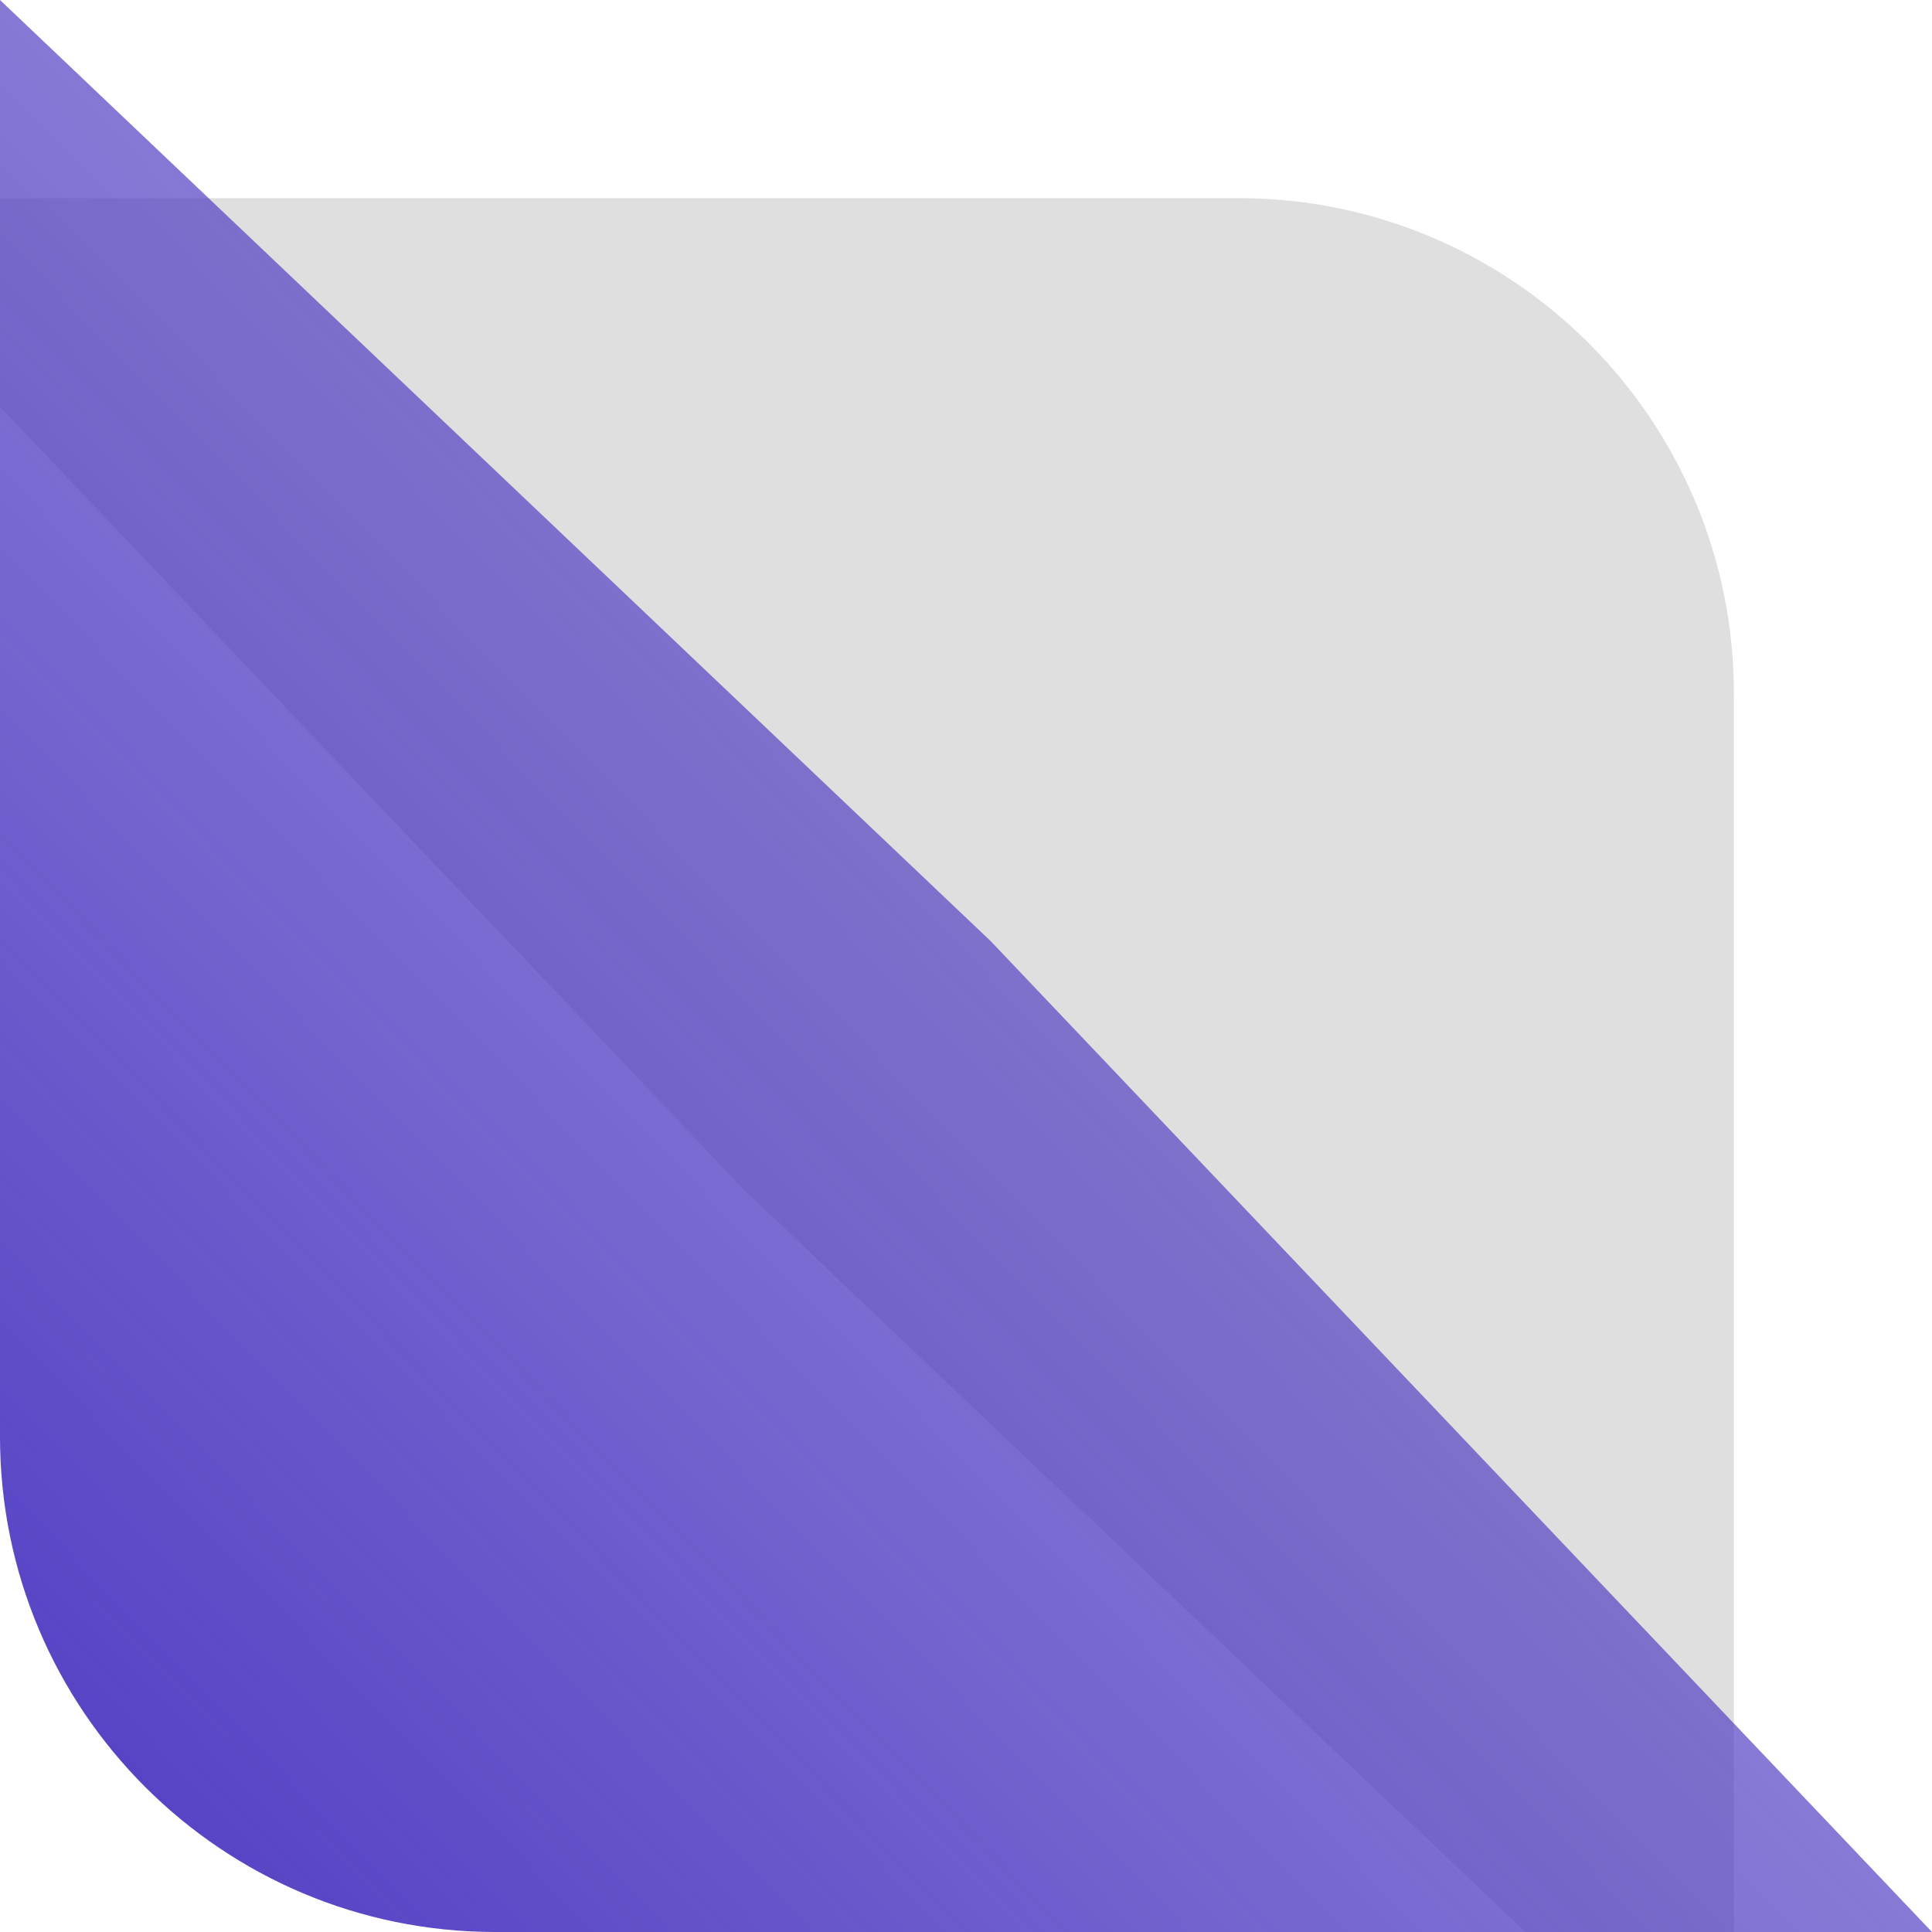
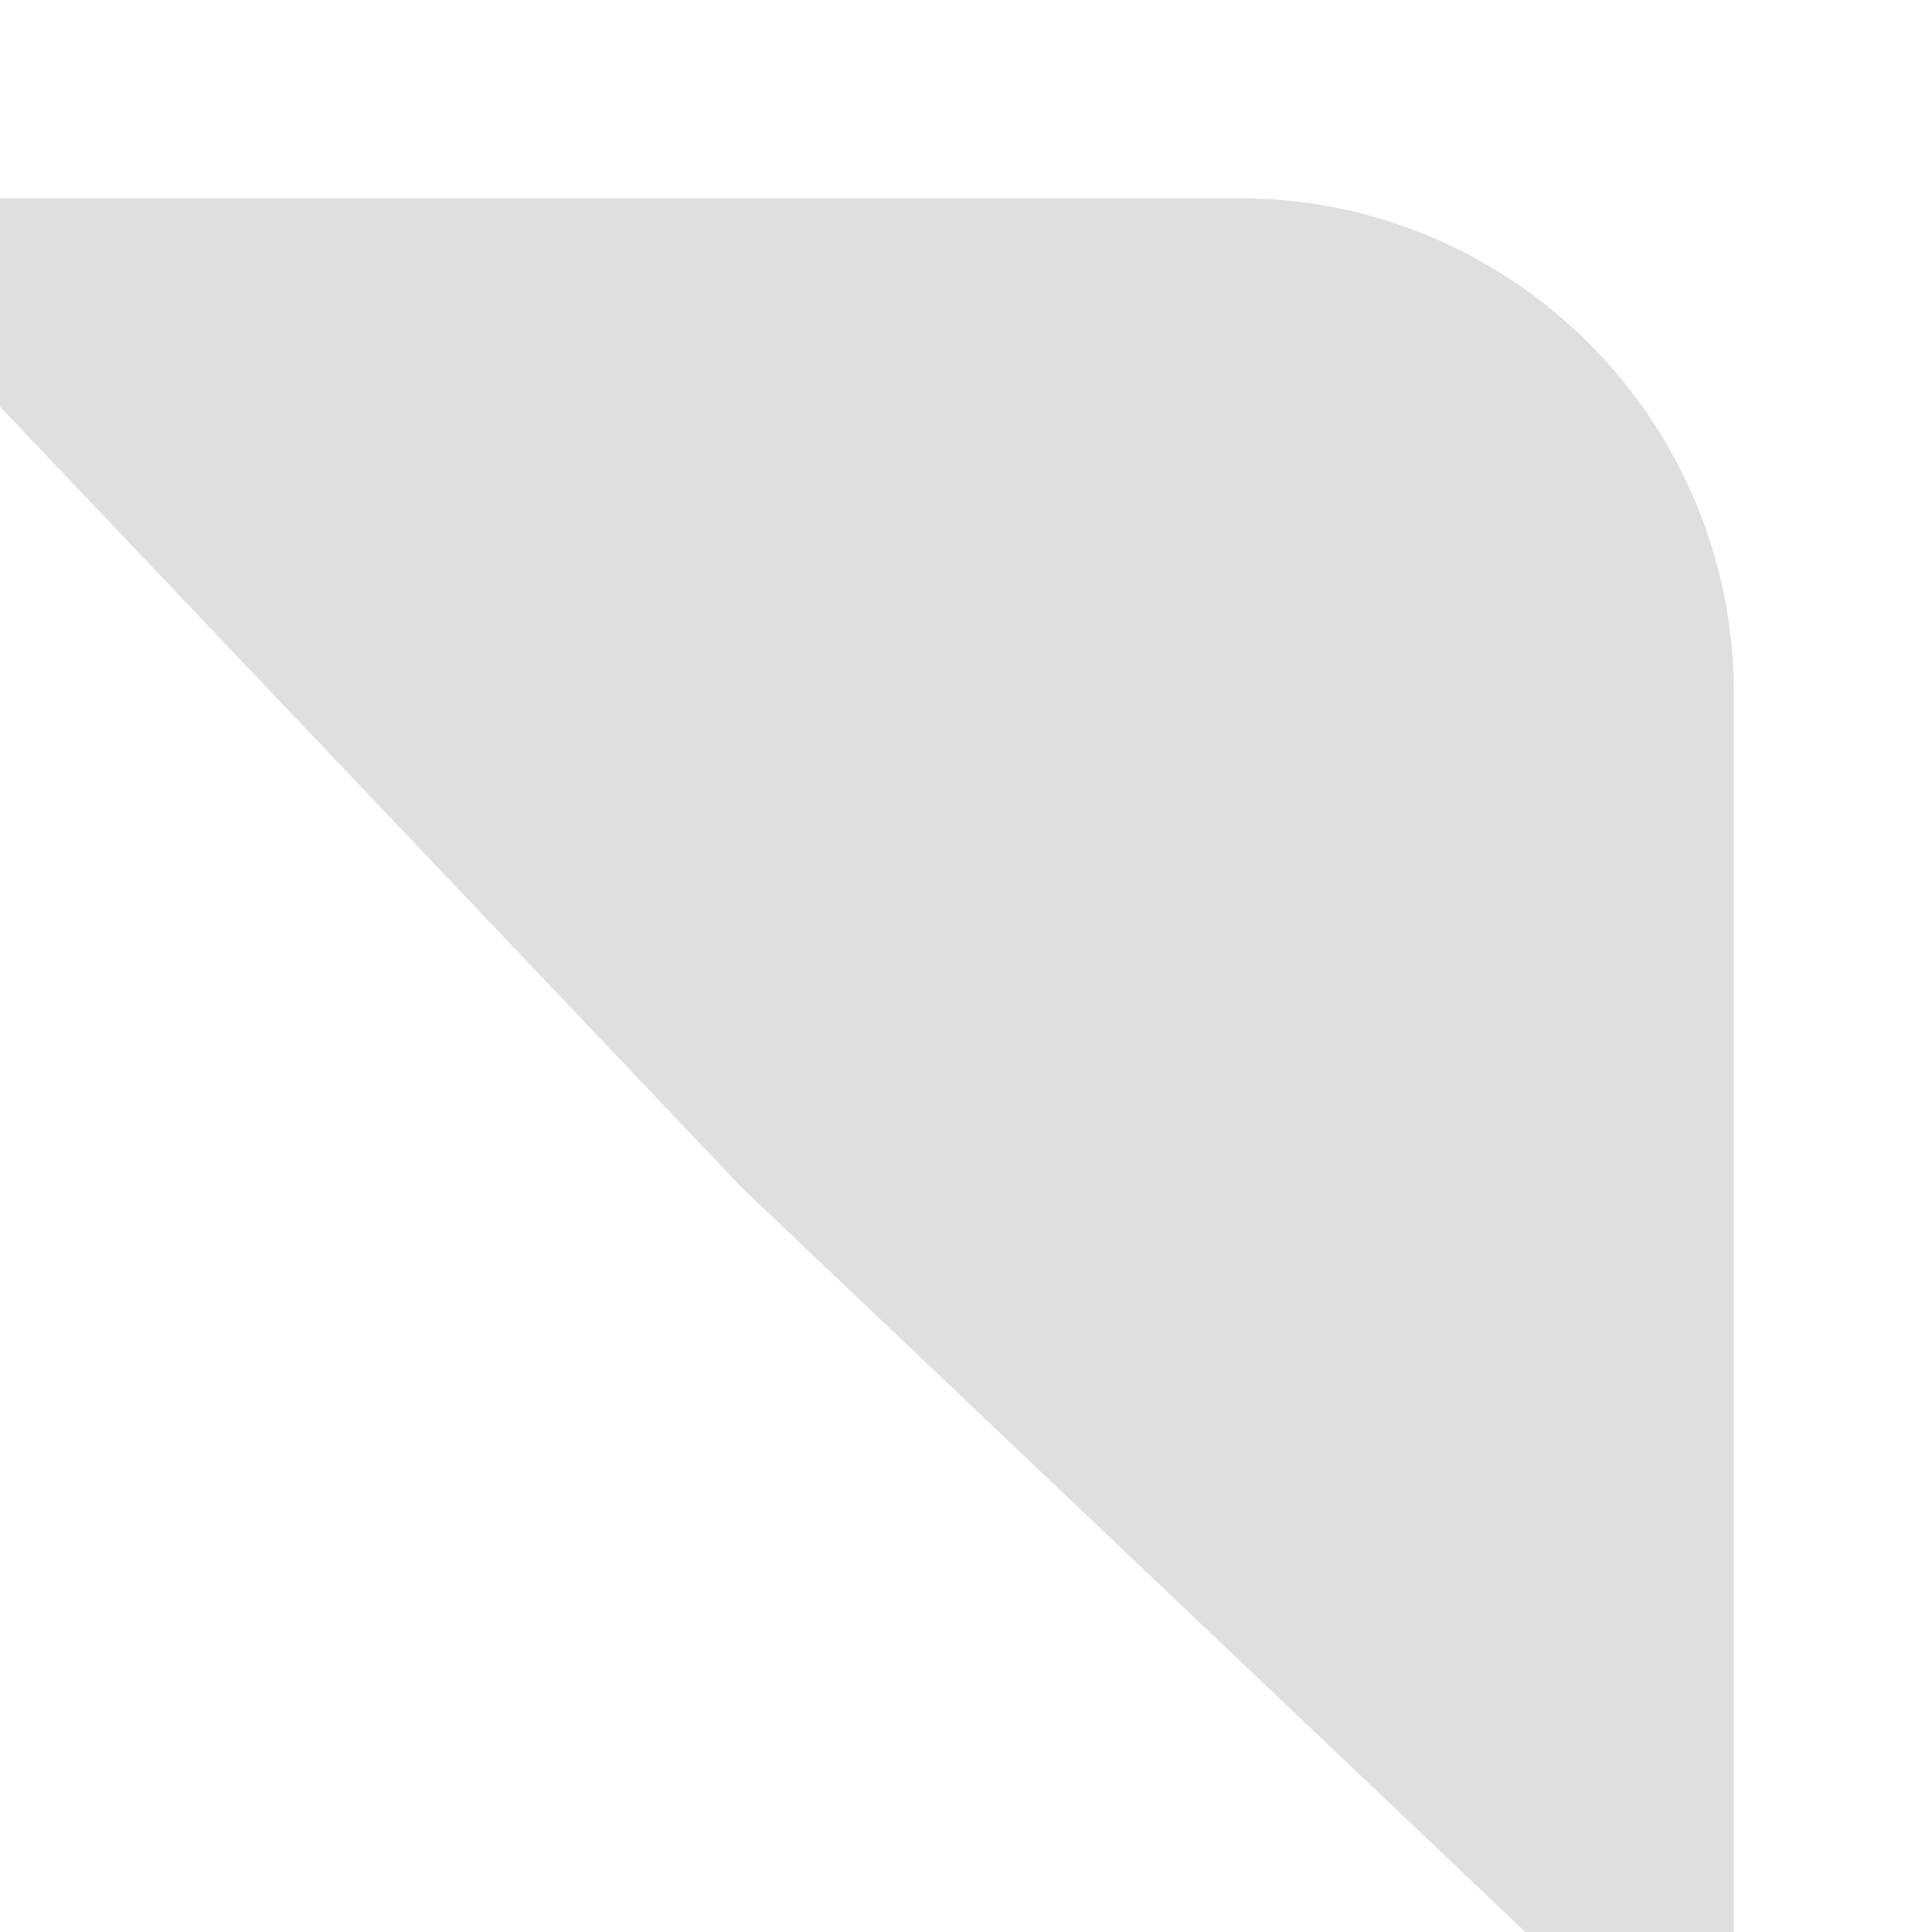
<svg xmlns="http://www.w3.org/2000/svg" width="29" height="29" viewBox="0 0 29 29" fill="none">
  <g filter="url(#filter0_i_3621_10195)">
    <path d="M0 0H21.564C25.671 0 29 3.329 29 7.436V29L14.128 14.872L0 0Z" fill="#DFDFDF" />
  </g>
-   <path d="M29 29L7.436 29C3.329 29 2.19839e-06 25.671 2.55742e-06 21.564L4.44261e-06 -6.27912e-07L14.872 14.128L29 29Z" fill="url(#paint0_linear_3621_10195)" />
  <defs>
    <filter id="filter0_i_3621_10195" x="-2.974" y="0" width="31.974" height="31.974" filterUnits="userSpaceOnUse" color-interpolation-filters="sRGB">
      <feFlood flood-opacity="0" result="BackgroundImageFix" />
      <feBlend mode="normal" in="SourceGraphic" in2="BackgroundImageFix" result="shape" />
      <feColorMatrix in="SourceAlpha" type="matrix" values="0 0 0 0 0 0 0 0 0 0 0 0 0 0 0 0 0 0 127 0" result="hardAlpha" />
      <feOffset dx="-2.974" dy="2.974" />
      <feGaussianBlur stdDeviation="4.462" />
      <feComposite in2="hardAlpha" operator="arithmetic" k2="-1" k3="1" />
      <feColorMatrix type="matrix" values="0 0 0 0 0 0 0 0 0 0 0 0 0 0 0 0 0 0 0.32 0" />
      <feBlend mode="normal" in2="shape" result="effect1_innerShadow_3621_10195" />
    </filter>
    <linearGradient id="paint0_linear_3621_10195" x1="-1.3262e-06" y1="29" x2="36.5" y2="-6.5" gradientUnits="userSpaceOnUse">
      <stop stop-color="#4E3BC2" />
      <stop offset="1" stop-color="#4E3BC2" stop-opacity="0.21" />
    </linearGradient>
  </defs>
</svg>